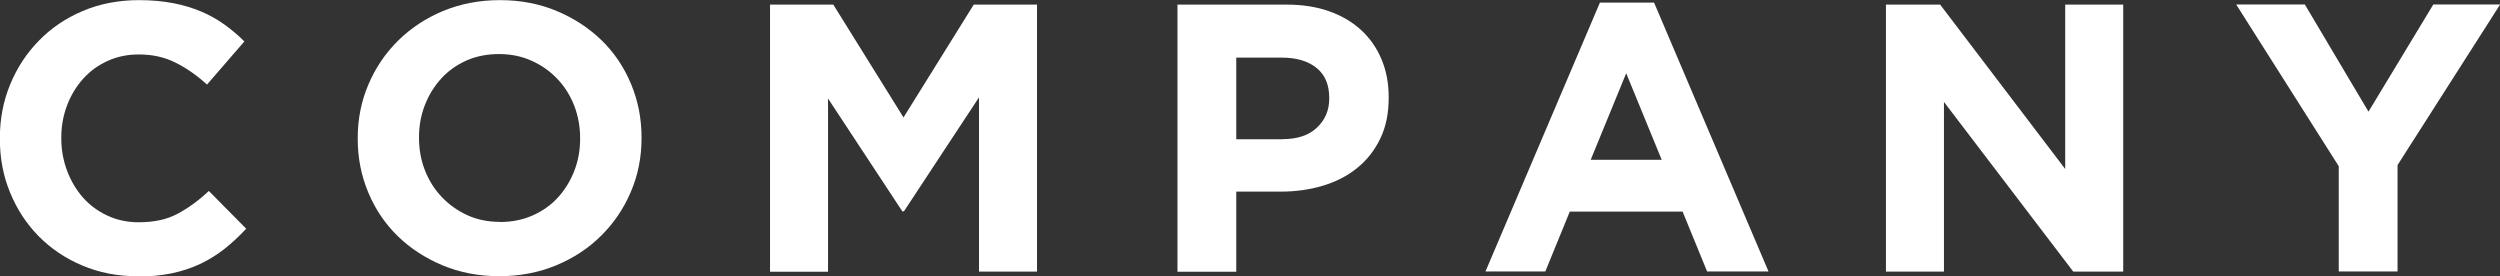
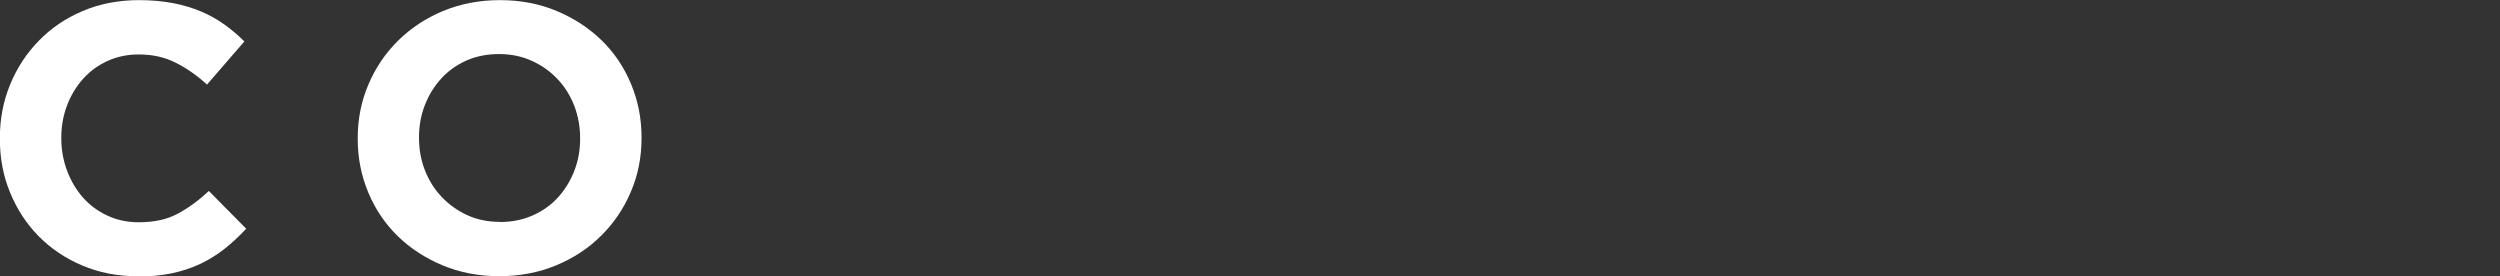
<svg xmlns="http://www.w3.org/2000/svg" id="_レイヤー_2" data-name="レイヤー 2" viewBox="0 0 190.09 21">
  <rect x="0" y="0" width="190.09" height="21" fill="#333333" stroke="none" />
  <g id="_レイヤー_1-2" data-name="レイヤー 1">
    <g>
      <path d="M10.41,21c-1.49,0-2.87-.27-4.15-.81-1.28-.54-2.38-1.28-3.31-2.22-.93-.94-1.65-2.04-2.18-3.32s-.78-2.64-.78-4.09v-.06c0-1.45.26-2.81.78-4.07.52-1.27,1.25-2.38,2.18-3.33.93-.96,2.04-1.71,3.33-2.26,1.29-.55,2.73-.83,4.29-.83.95,0,1.81.08,2.6.23.78.15,1.49.37,2.13.64.64.27,1.23.6,1.77.99.54.39,1.04.81,1.51,1.28l-2.84,3.28c-.79-.72-1.6-1.28-2.42-1.68-.82-.41-1.74-.61-2.77-.61-.85,0-1.64.16-2.36.49-.73.33-1.35.78-1.87,1.36-.52.58-.93,1.25-1.22,2.02-.29.76-.44,1.58-.44,2.45v.06c0,.87.15,1.69.44,2.46.29.77.69,1.45,1.2,2.03.51.58,1.13,1.04,1.86,1.38.72.34,1.52.51,2.39.51,1.16,0,2.14-.21,2.94-.64.8-.42,1.6-1,2.39-1.74l2.84,2.87c-.52.56-1.06,1.06-1.62,1.51-.56.44-1.17.83-1.84,1.15s-1.4.56-2.19.73c-.79.16-1.68.25-2.67.25Z" style="fill: #fff; stroke-width: 0px;" />
      <path d="M37.96,21c-1.57,0-3.01-.28-4.32-.83-1.31-.55-2.45-1.29-3.41-2.23-.96-.94-1.7-2.04-2.23-3.31-.53-1.27-.8-2.62-.8-4.07v-.06c0-1.45.27-2.81.81-4.07.54-1.27,1.29-2.38,2.25-3.33s2.1-1.71,3.42-2.26c1.32-.55,2.77-.83,4.34-.83s3.01.28,4.32.83c1.31.55,2.45,1.3,3.41,2.23.96.94,1.7,2.04,2.23,3.31.53,1.27.8,2.62.8,4.07v.06c0,1.45-.27,2.81-.81,4.07-.54,1.27-1.29,2.38-2.25,3.33-.96.96-2.1,1.71-3.42,2.26s-2.77.83-4.34.83ZM38.02,16.88c.89,0,1.71-.16,2.46-.49.75-.33,1.4-.78,1.93-1.36.53-.58.95-1.25,1.25-2.02.3-.76.45-1.58.45-2.45v-.06c0-.87-.15-1.69-.45-2.47-.3-.77-.73-1.45-1.28-2.03-.55-.58-1.2-1.04-1.96-1.38-.75-.34-1.58-.51-2.47-.51s-1.74.16-2.48.49c-.74.33-1.38.78-1.91,1.36-.53.58-.95,1.25-1.25,2.02-.3.76-.45,1.58-.45,2.45v.06c0,.87.15,1.69.45,2.46.3.77.73,1.45,1.28,2.03.55.58,1.2,1.04,1.94,1.38.74.34,1.57.51,2.48.51Z" style="fill: #fff; stroke-width: 0px;" />
-       <path d="M58.55.35h4.81l5.34,8.58L74.04.35h4.81v20.3h-4.41V7.4l-5.71,8.67h-.12l-5.65-8.58v13.17h-4.41V.35Z" style="fill: #fff; stroke-width: 0px;" />
-       <path d="M89.52.35h8.29c1.22,0,2.31.17,3.26.51.96.34,1.77.82,2.44,1.44.67.62,1.18,1.36,1.54,2.22.36.86.54,1.81.54,2.86v.06c0,1.18-.21,2.21-.64,3.1-.43.89-1.01,1.63-1.75,2.23-.74.6-1.61,1.05-2.61,1.35-1,.3-2.06.45-3.2.45h-3.39v6.09h-4.47V.35ZM97.53,10.58c1.12,0,1.99-.29,2.61-.88s.93-1.32.93-2.19v-.06c0-1.01-.32-1.77-.97-2.29-.65-.52-1.53-.78-2.65-.78h-3.45v6.21h3.54Z" style="fill: #fff; stroke-width: 0px;" />
-       <path d="M121.65.2h4.12l8.7,20.44h-4.67l-1.86-4.55h-8.58l-1.86,4.55h-4.55L121.65.2ZM126.35,12.15l-2.7-6.58-2.7,6.58h5.39Z" style="fill: #fff; stroke-width: 0px;" />
-       <path d="M143.4.35h4.12l9.51,12.5V.35h4.41v20.3h-3.8l-9.83-12.9v12.9h-4.41V.35Z" style="fill: #fff; stroke-width: 0px;" />
-       <path d="M177.83,12.64l-7.8-12.3h5.22l4.84,8.15,4.93-8.15h5.08l-7.8,12.21v8.09h-4.47v-8Z" style="fill: #fff; stroke-width: 0px;" />
    </g>
  </g>
</svg>